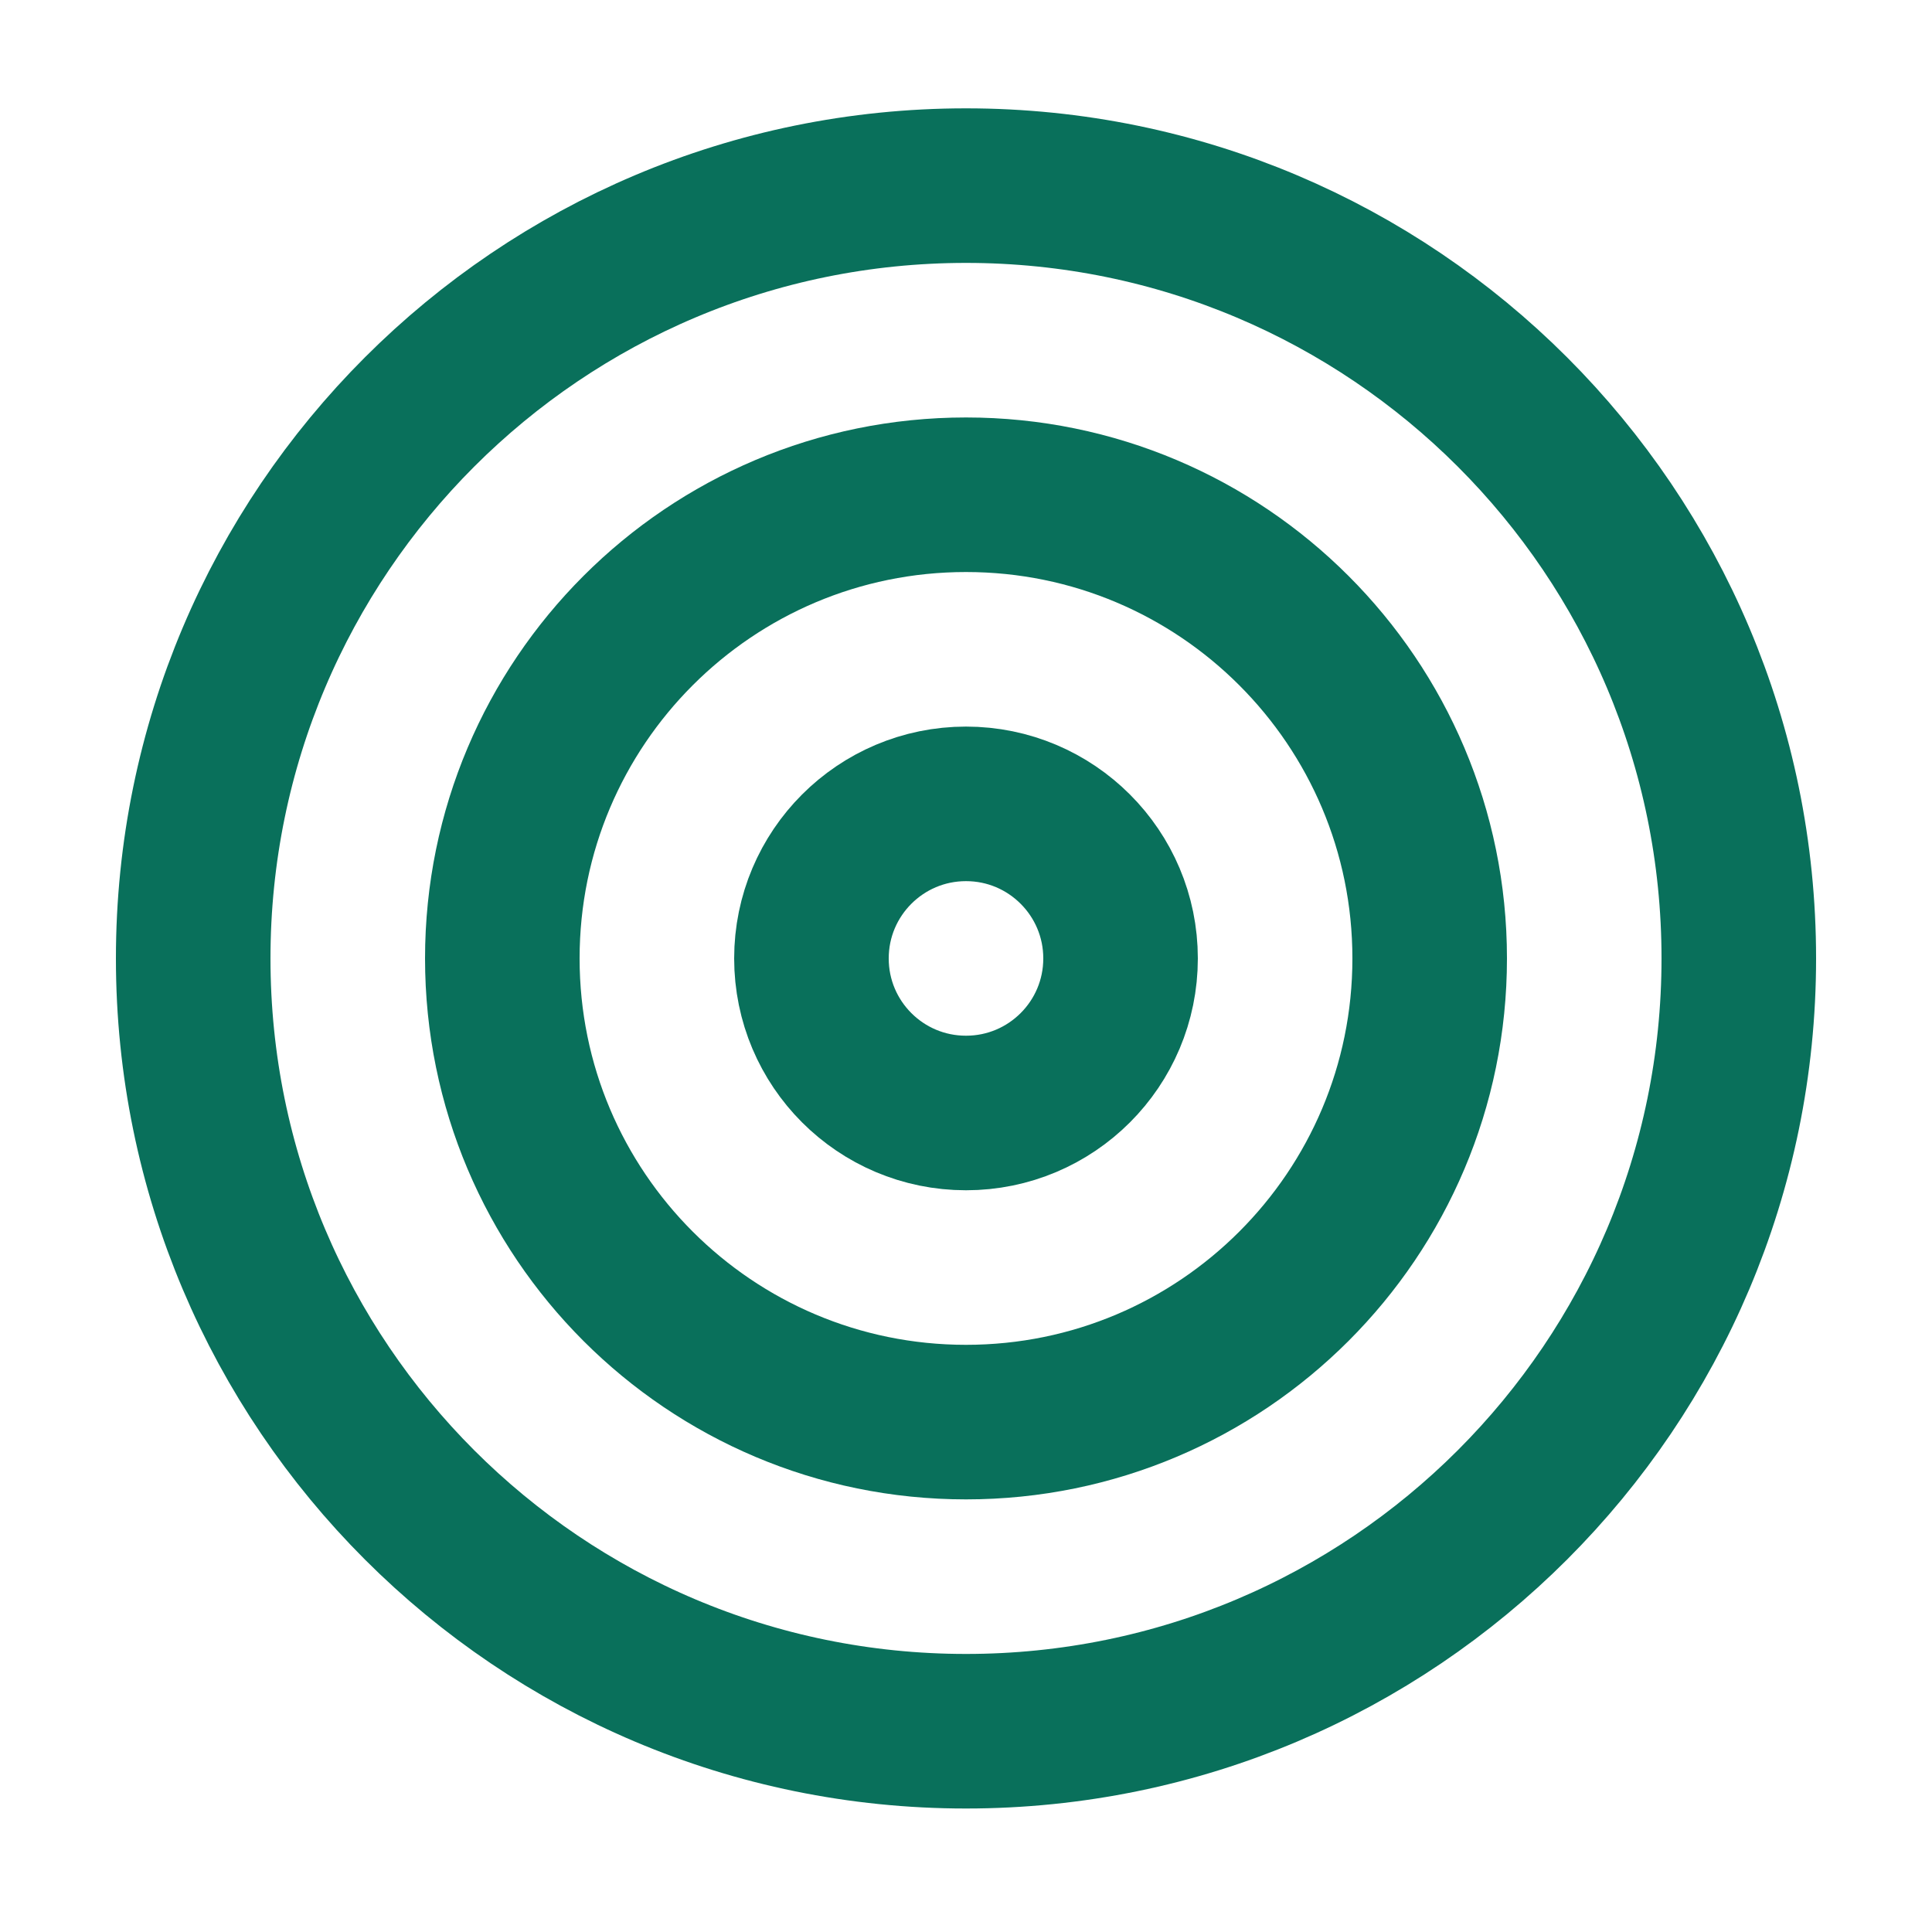
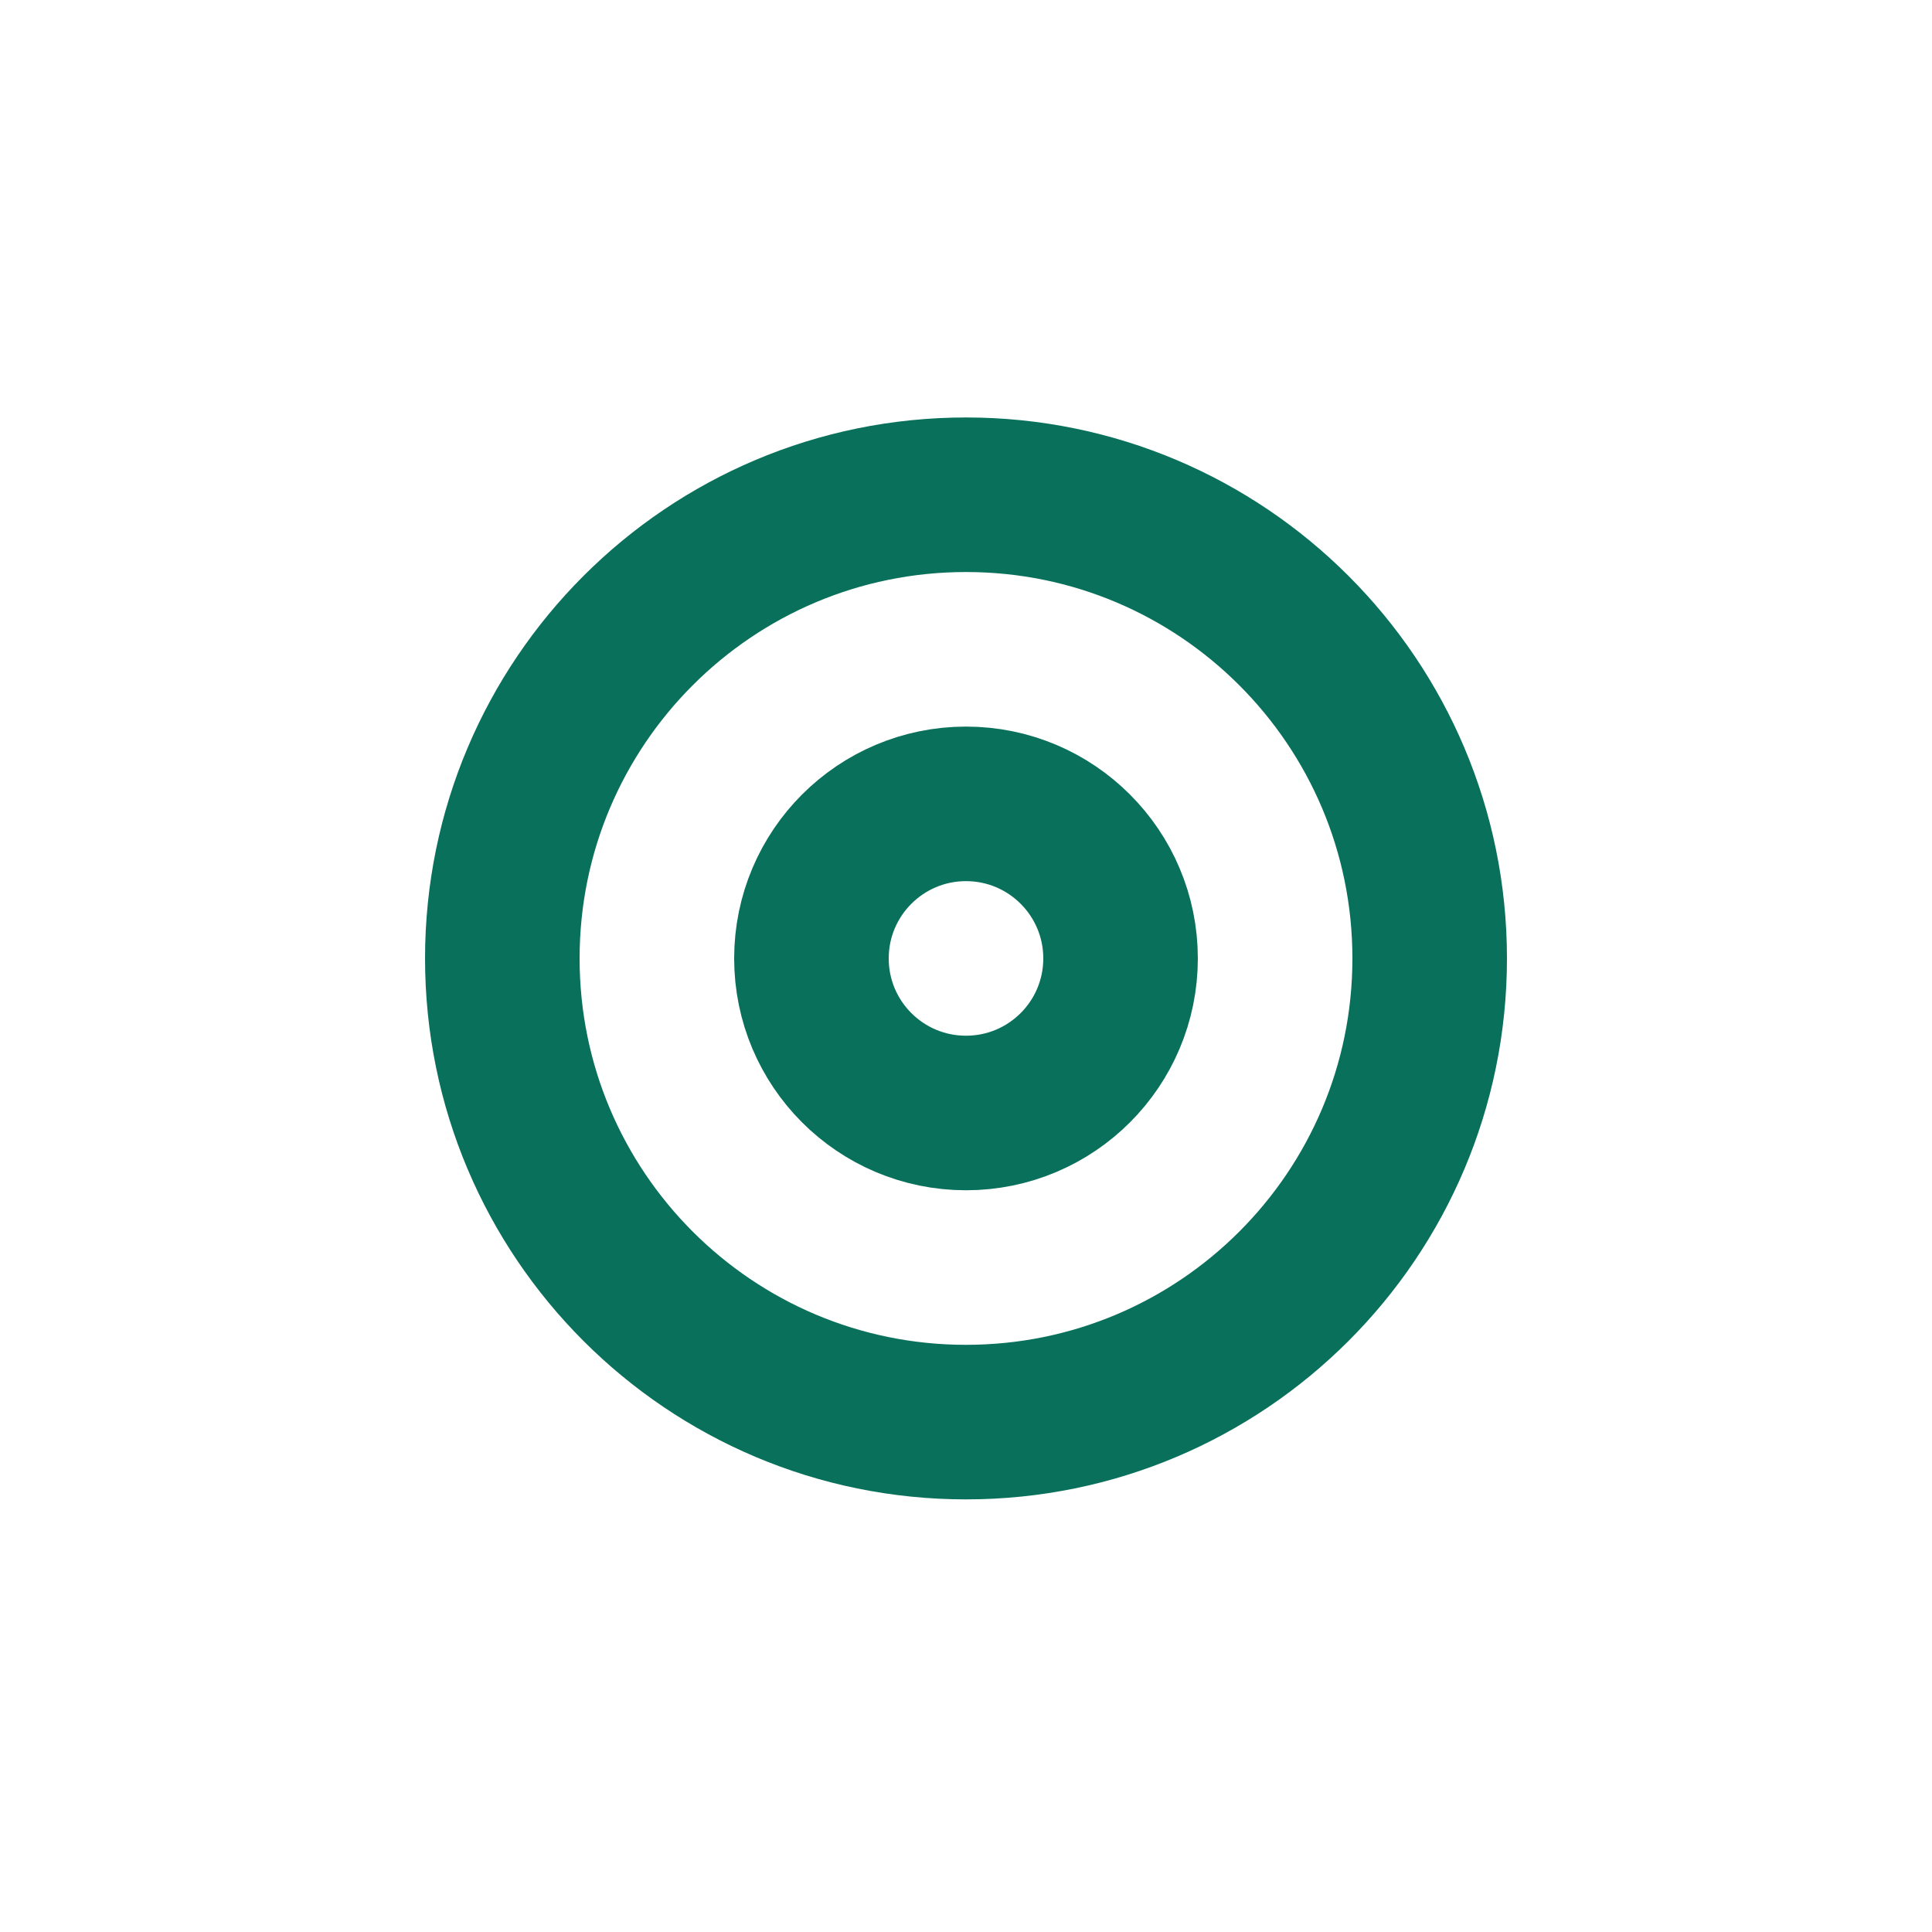
<svg xmlns="http://www.w3.org/2000/svg" width="25" height="25" viewBox="0 0 25 25" fill="none">
-   <path d="M12.5 22.402C18.023 22.402 22.5 17.925 22.5 12.402C22.5 6.88 18.023 2.402 12.5 2.402C6.977 2.402 2.5 6.88 2.5 12.402C2.5 17.925 6.977 22.402 12.5 22.402Z" stroke="#09705B" stroke-width="2" stroke-linecap="round" stroke-linejoin="round" />
  <path d="M12.5 18.402C15.814 18.402 18.5 15.716 18.5 12.402C18.5 9.089 15.814 6.402 12.5 6.402C9.186 6.402 6.5 9.089 6.5 12.402C6.5 15.716 9.186 18.402 12.5 18.402Z" stroke="#09705B" stroke-width="2" stroke-linecap="round" stroke-linejoin="round" />
  <path d="M12.5 14.402C13.605 14.402 14.5 13.507 14.5 12.402C14.5 11.298 13.605 10.402 12.5 10.402C11.395 10.402 10.5 11.298 10.5 12.402C10.5 13.507 11.395 14.402 12.5 14.402Z" stroke="#09705B" stroke-width="2" stroke-linecap="round" stroke-linejoin="round" />
</svg>